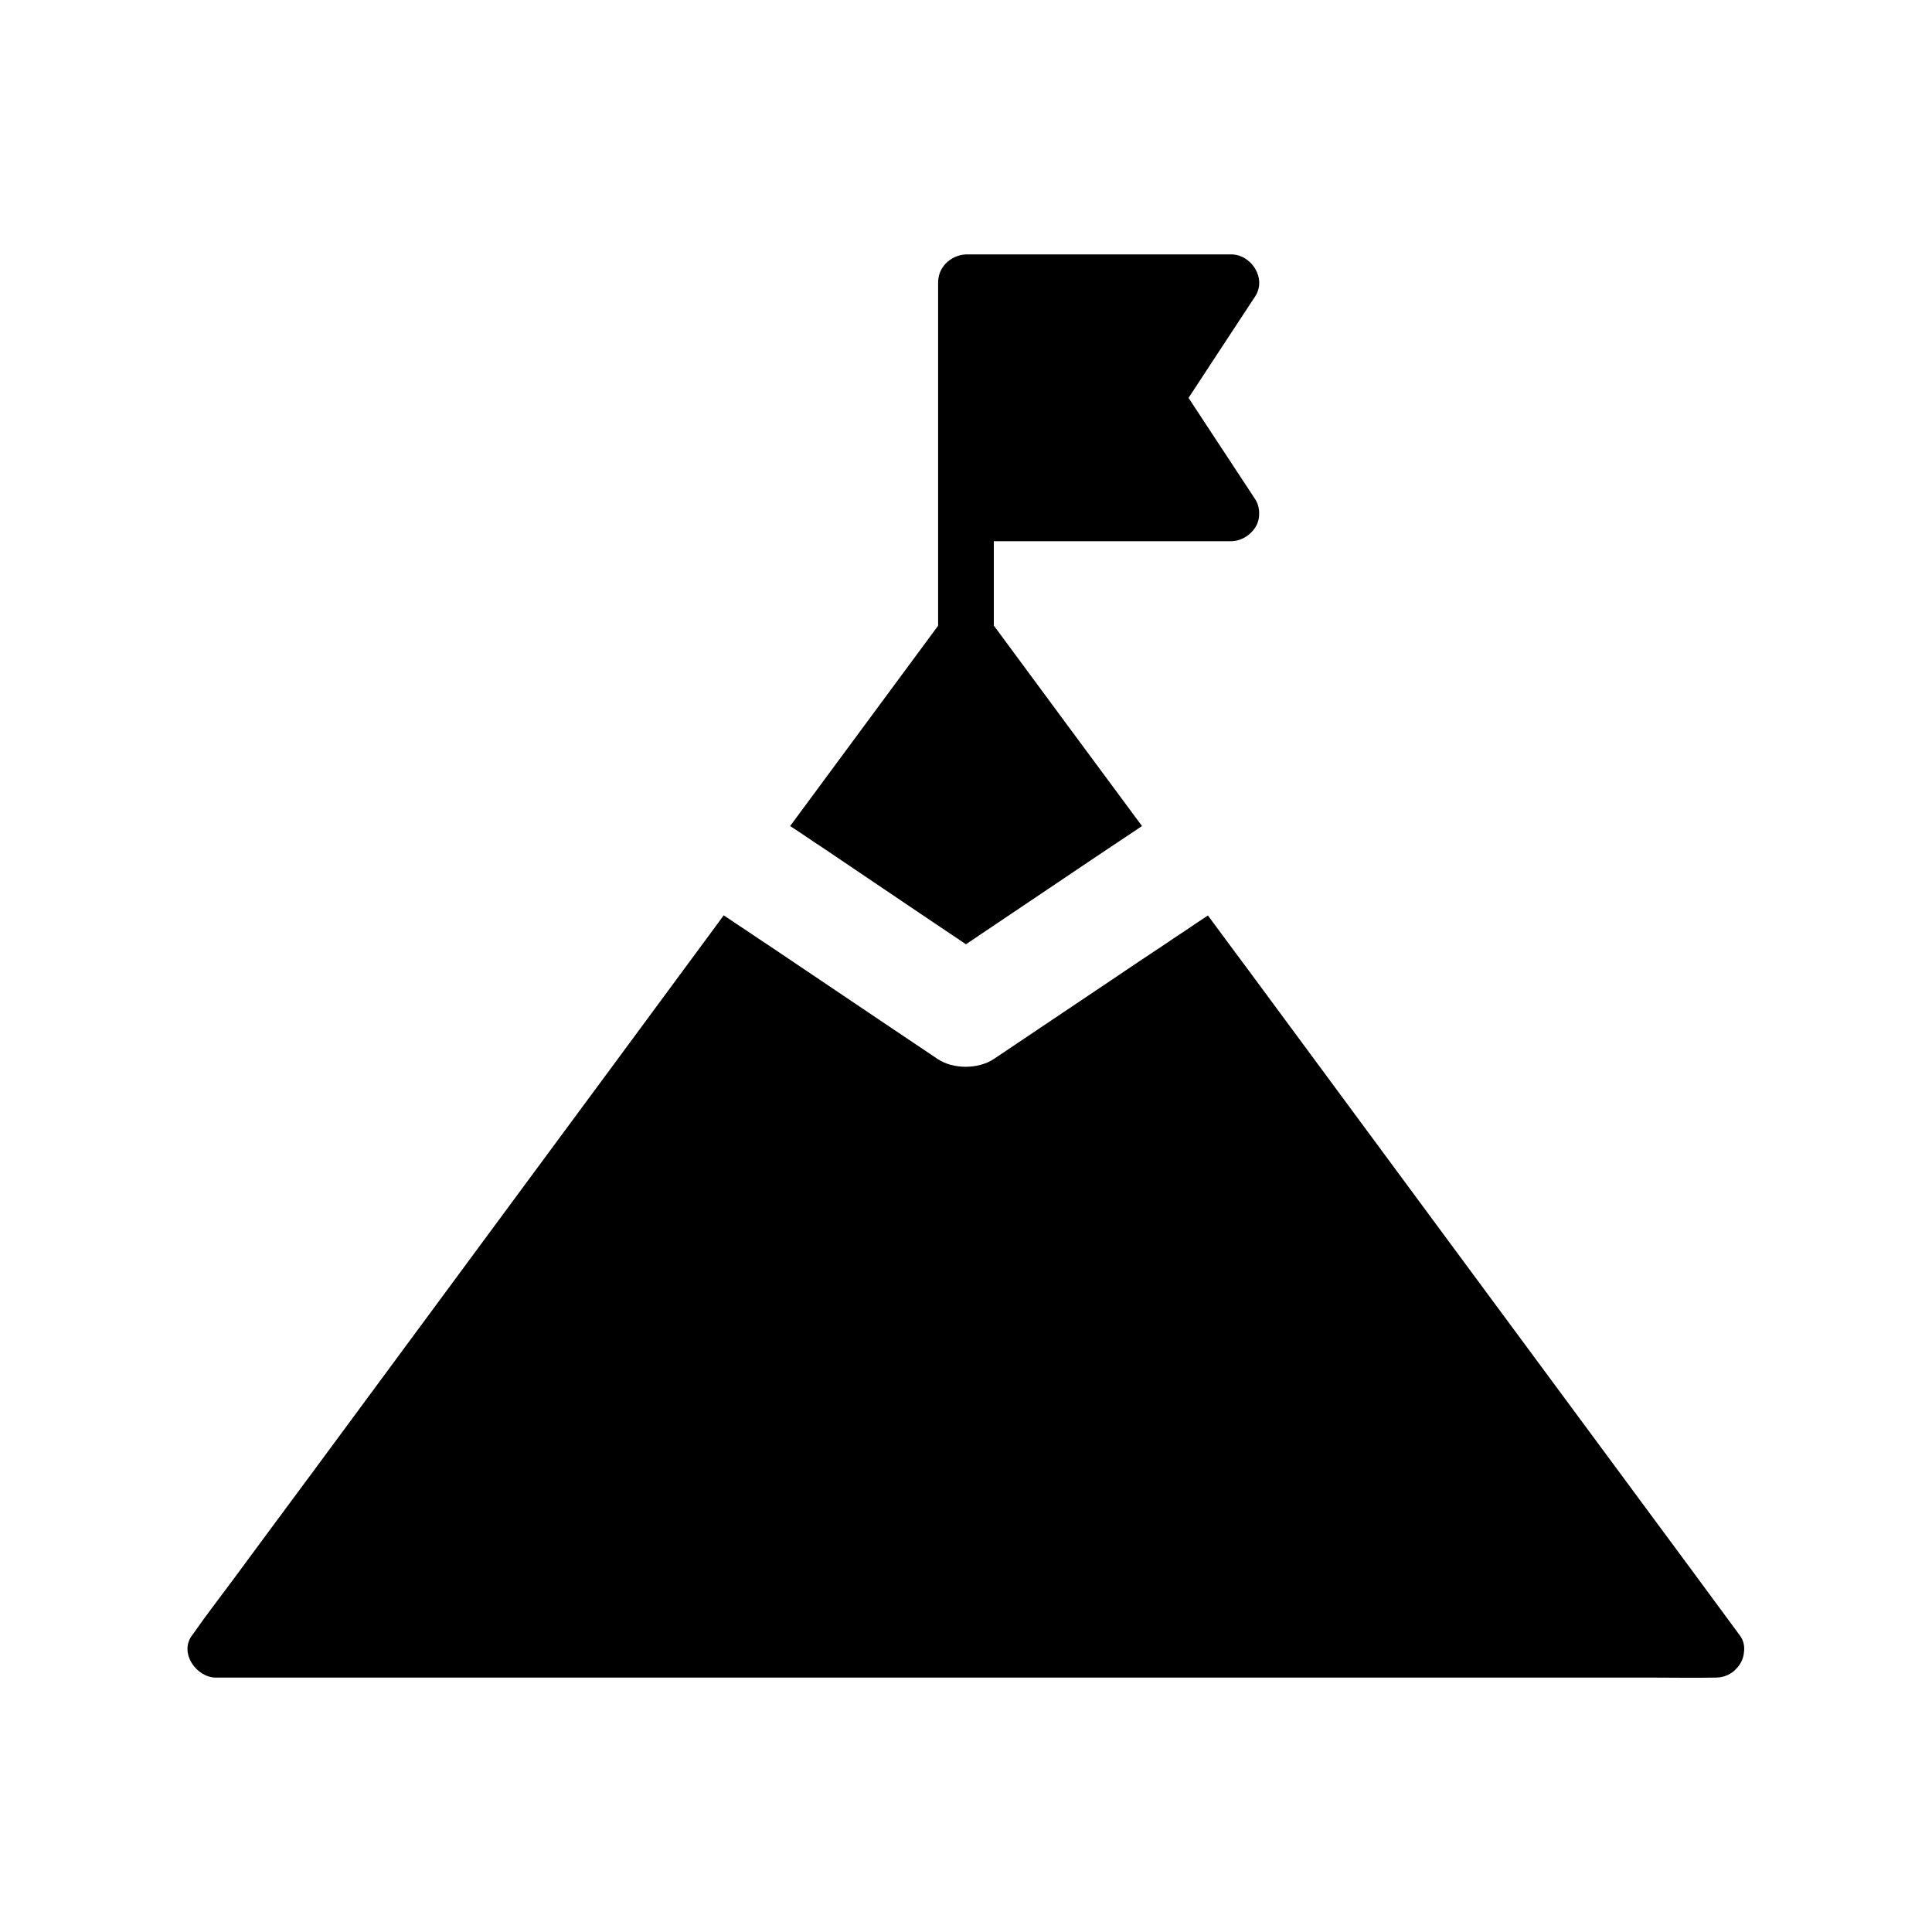
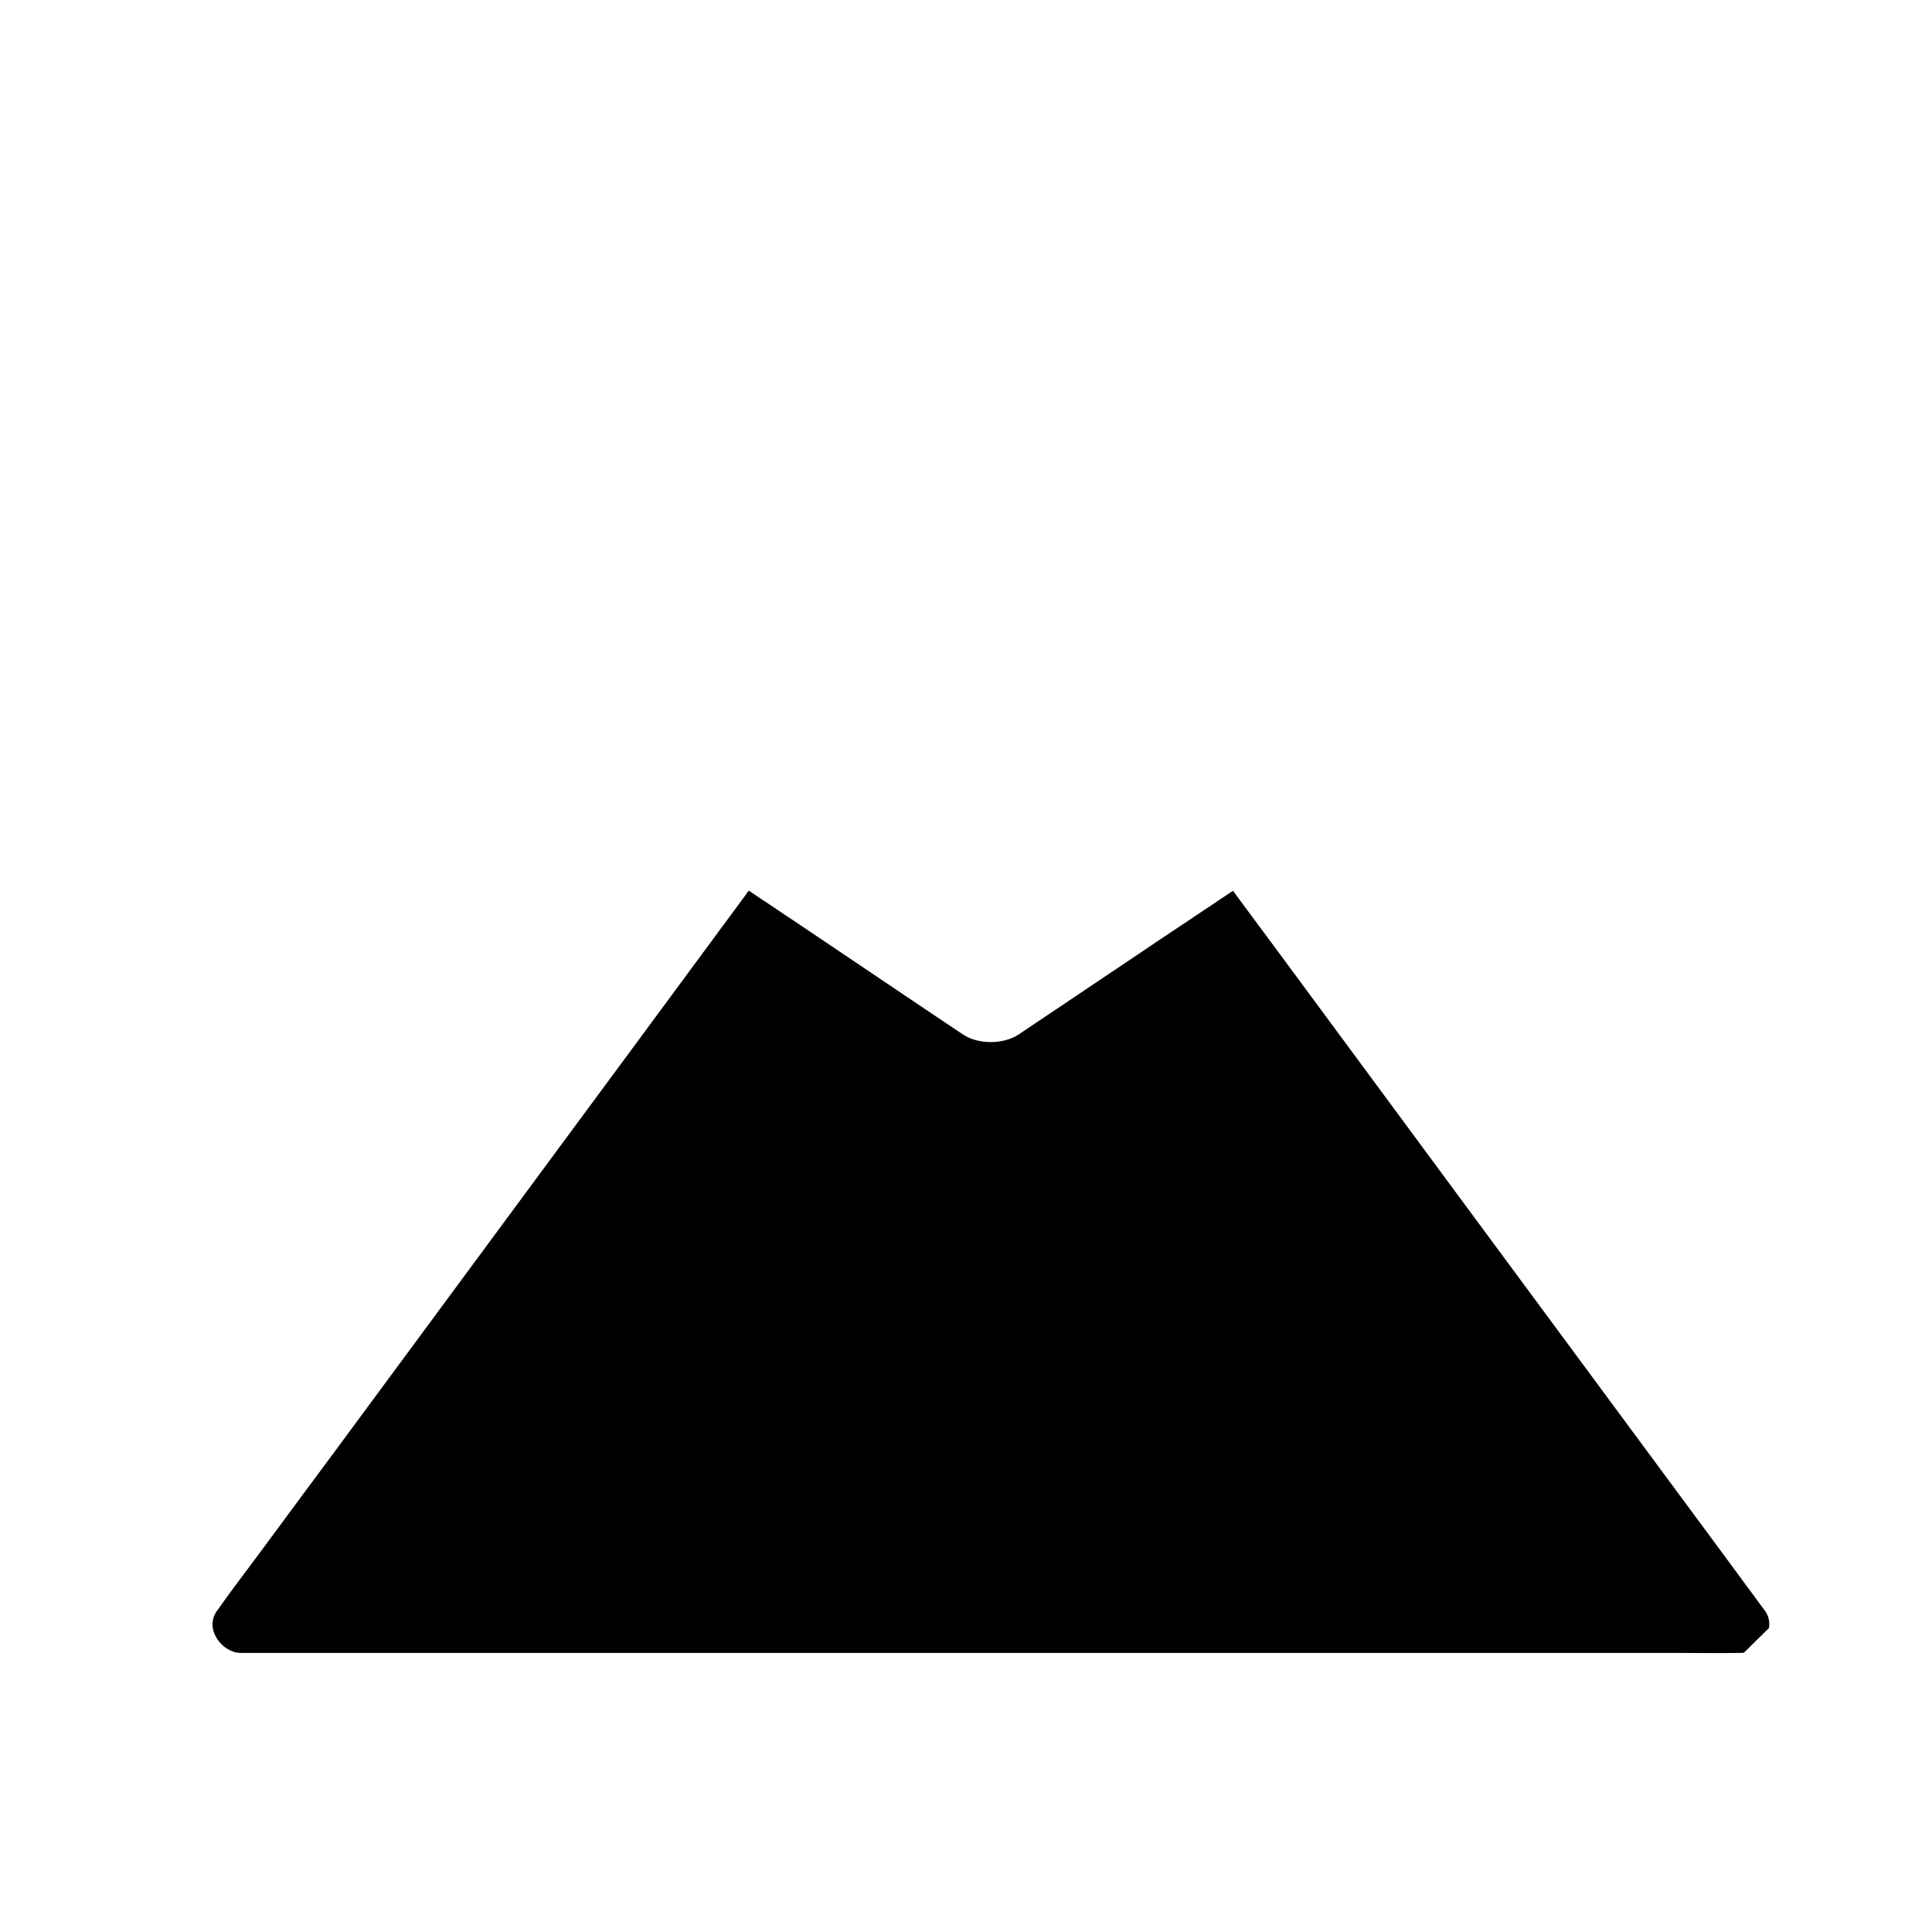
<svg xmlns="http://www.w3.org/2000/svg" fill="#000000" width="800px" height="800px" version="1.1" viewBox="144 144 512 512">
  <g>
-     <path d="m476.65 276.31c0.789 1.23 1.082 2.609 1.031 3.984v0.051c0 1.723-0.738 3.344-1.918 4.574-1.133 1.23-2.707 2.117-4.379 2.41h-0.098c-0.344 0.051-0.688 0.098-1.031 0.098l-62.879 0.004v22.387c0.051 0.051 0.051 0.098 0.098 0.098 13.039 17.664 26.074 35.324 39.164 52.988-2.016 1.379-4.082 2.754-6.102 4.082-2.016 1.379-4.082 2.707-6.102 4.082-10.086 6.789-20.121 13.531-30.207 20.32-1.379 0.934-2.805 1.871-4.231 2.856-8.117-5.461-16.285-10.922-24.402-16.434-3.344-2.262-6.641-4.477-9.988-6.742-2.016-1.379-4.082-2.754-6.102-4.082-2.016-1.379-4.082-2.754-6.102-4.082 13.086-17.711 26.125-35.375 39.211-53.086v-91.02c0-0.246 0-0.492 0.051-0.738 0.148-1.625 0.887-3.051 1.918-4.184 1.379-1.426 3.297-2.363 5.41-2.461h70.258c5.363 0 9.496 6.348 6.394 11.121-5.902 8.953-11.758 17.91-17.664 26.914 5.91 8.953 11.766 17.906 17.668 26.859z" />
-     <path d="m606.15 581.99c-0.148 1.672-0.934 3.199-2.164 4.379-0.051 0.051-0.051 0.098-0.098 0.098-0.395 0.441-0.887 0.789-1.379 1.082-0.984 0.59-2.016 0.887-3 0.984h-0.148c-0.195 0-0.395 0.051-0.543 0.051h-0.688c-5.164 0.098-10.281 0-15.449 0h-381.45c-5.117 0-9.789-6.445-6.394-11.121 0.148-0.195 0.297-0.395 0.441-0.59 3.344-4.82 6.988-9.496 10.48-14.219 6.938-9.398 13.875-18.793 20.859-28.191 18.648-25.238 37.293-50.48 55.941-75.77 15.254-20.664 30.555-41.328 45.805-62.043 2.461-3.344 4.969-6.691 7.43-10.086 2.016 1.379 4.082 2.754 6.102 4.082 2.016 1.379 4.082 2.754 6.102 4.082 10.922 7.379 21.895 14.711 32.816 22.09 3.887 2.609 7.773 5.215 11.66 7.824 4.082 2.754 10.773 2.754 14.906 0 10.629-7.133 21.254-14.27 31.883-21.402 4.184-2.856 8.414-5.656 12.645-8.461 2.016-1.379 4.082-2.754 6.102-4.082 2.016-1.379 4.082-2.754 6.102-4.082 3.691 5.019 7.43 10.035 11.121 15.008 16.234 21.992 32.52 44.035 48.758 66.027 18.301 24.746 36.605 49.543 54.906 74.293 8.758 11.855 17.516 23.664 26.223 35.523 0.98 1.328 1.277 2.949 1.031 4.523z" />
+     <path d="m606.15 581.99h-0.148c-0.195 0-0.395 0.051-0.543 0.051h-0.688c-5.164 0.098-10.281 0-15.449 0h-381.45c-5.117 0-9.789-6.445-6.394-11.121 0.148-0.195 0.297-0.395 0.441-0.59 3.344-4.82 6.988-9.496 10.48-14.219 6.938-9.398 13.875-18.793 20.859-28.191 18.648-25.238 37.293-50.48 55.941-75.77 15.254-20.664 30.555-41.328 45.805-62.043 2.461-3.344 4.969-6.691 7.43-10.086 2.016 1.379 4.082 2.754 6.102 4.082 2.016 1.379 4.082 2.754 6.102 4.082 10.922 7.379 21.895 14.711 32.816 22.09 3.887 2.609 7.773 5.215 11.66 7.824 4.082 2.754 10.773 2.754 14.906 0 10.629-7.133 21.254-14.27 31.883-21.402 4.184-2.856 8.414-5.656 12.645-8.461 2.016-1.379 4.082-2.754 6.102-4.082 2.016-1.379 4.082-2.754 6.102-4.082 3.691 5.019 7.43 10.035 11.121 15.008 16.234 21.992 32.52 44.035 48.758 66.027 18.301 24.746 36.605 49.543 54.906 74.293 8.758 11.855 17.516 23.664 26.223 35.523 0.98 1.328 1.277 2.949 1.031 4.523z" />
  </g>
</svg>